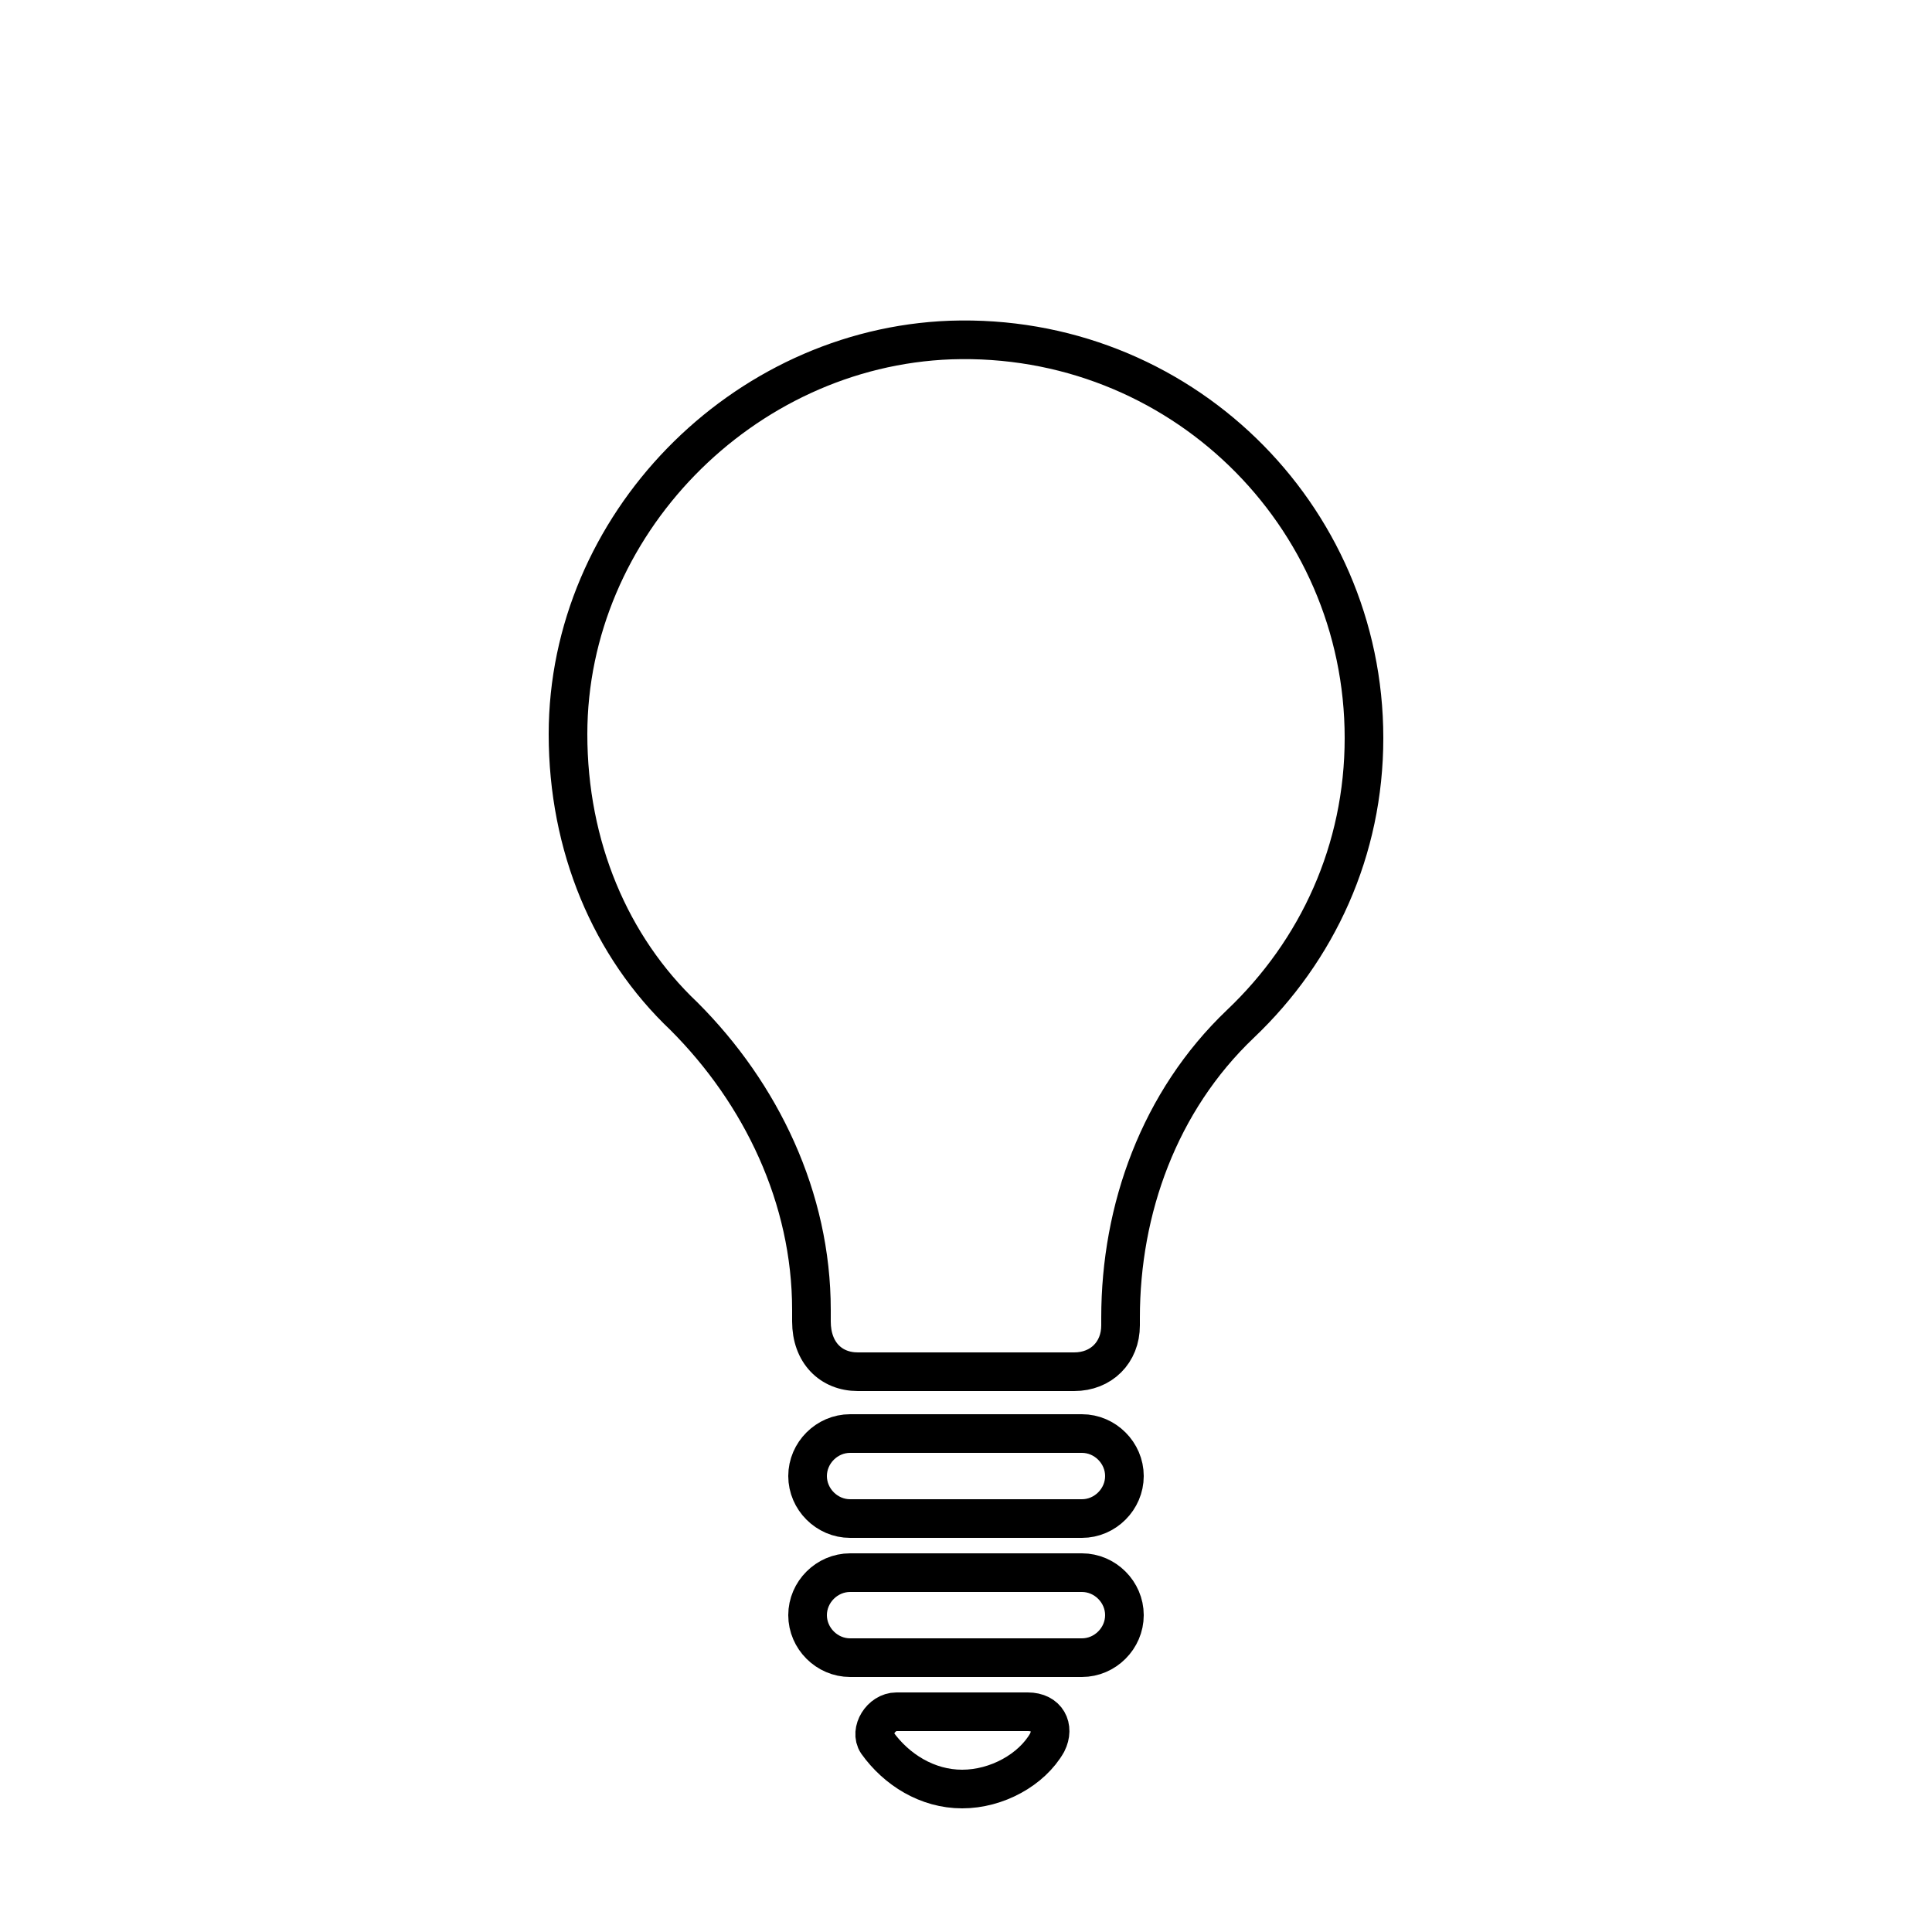
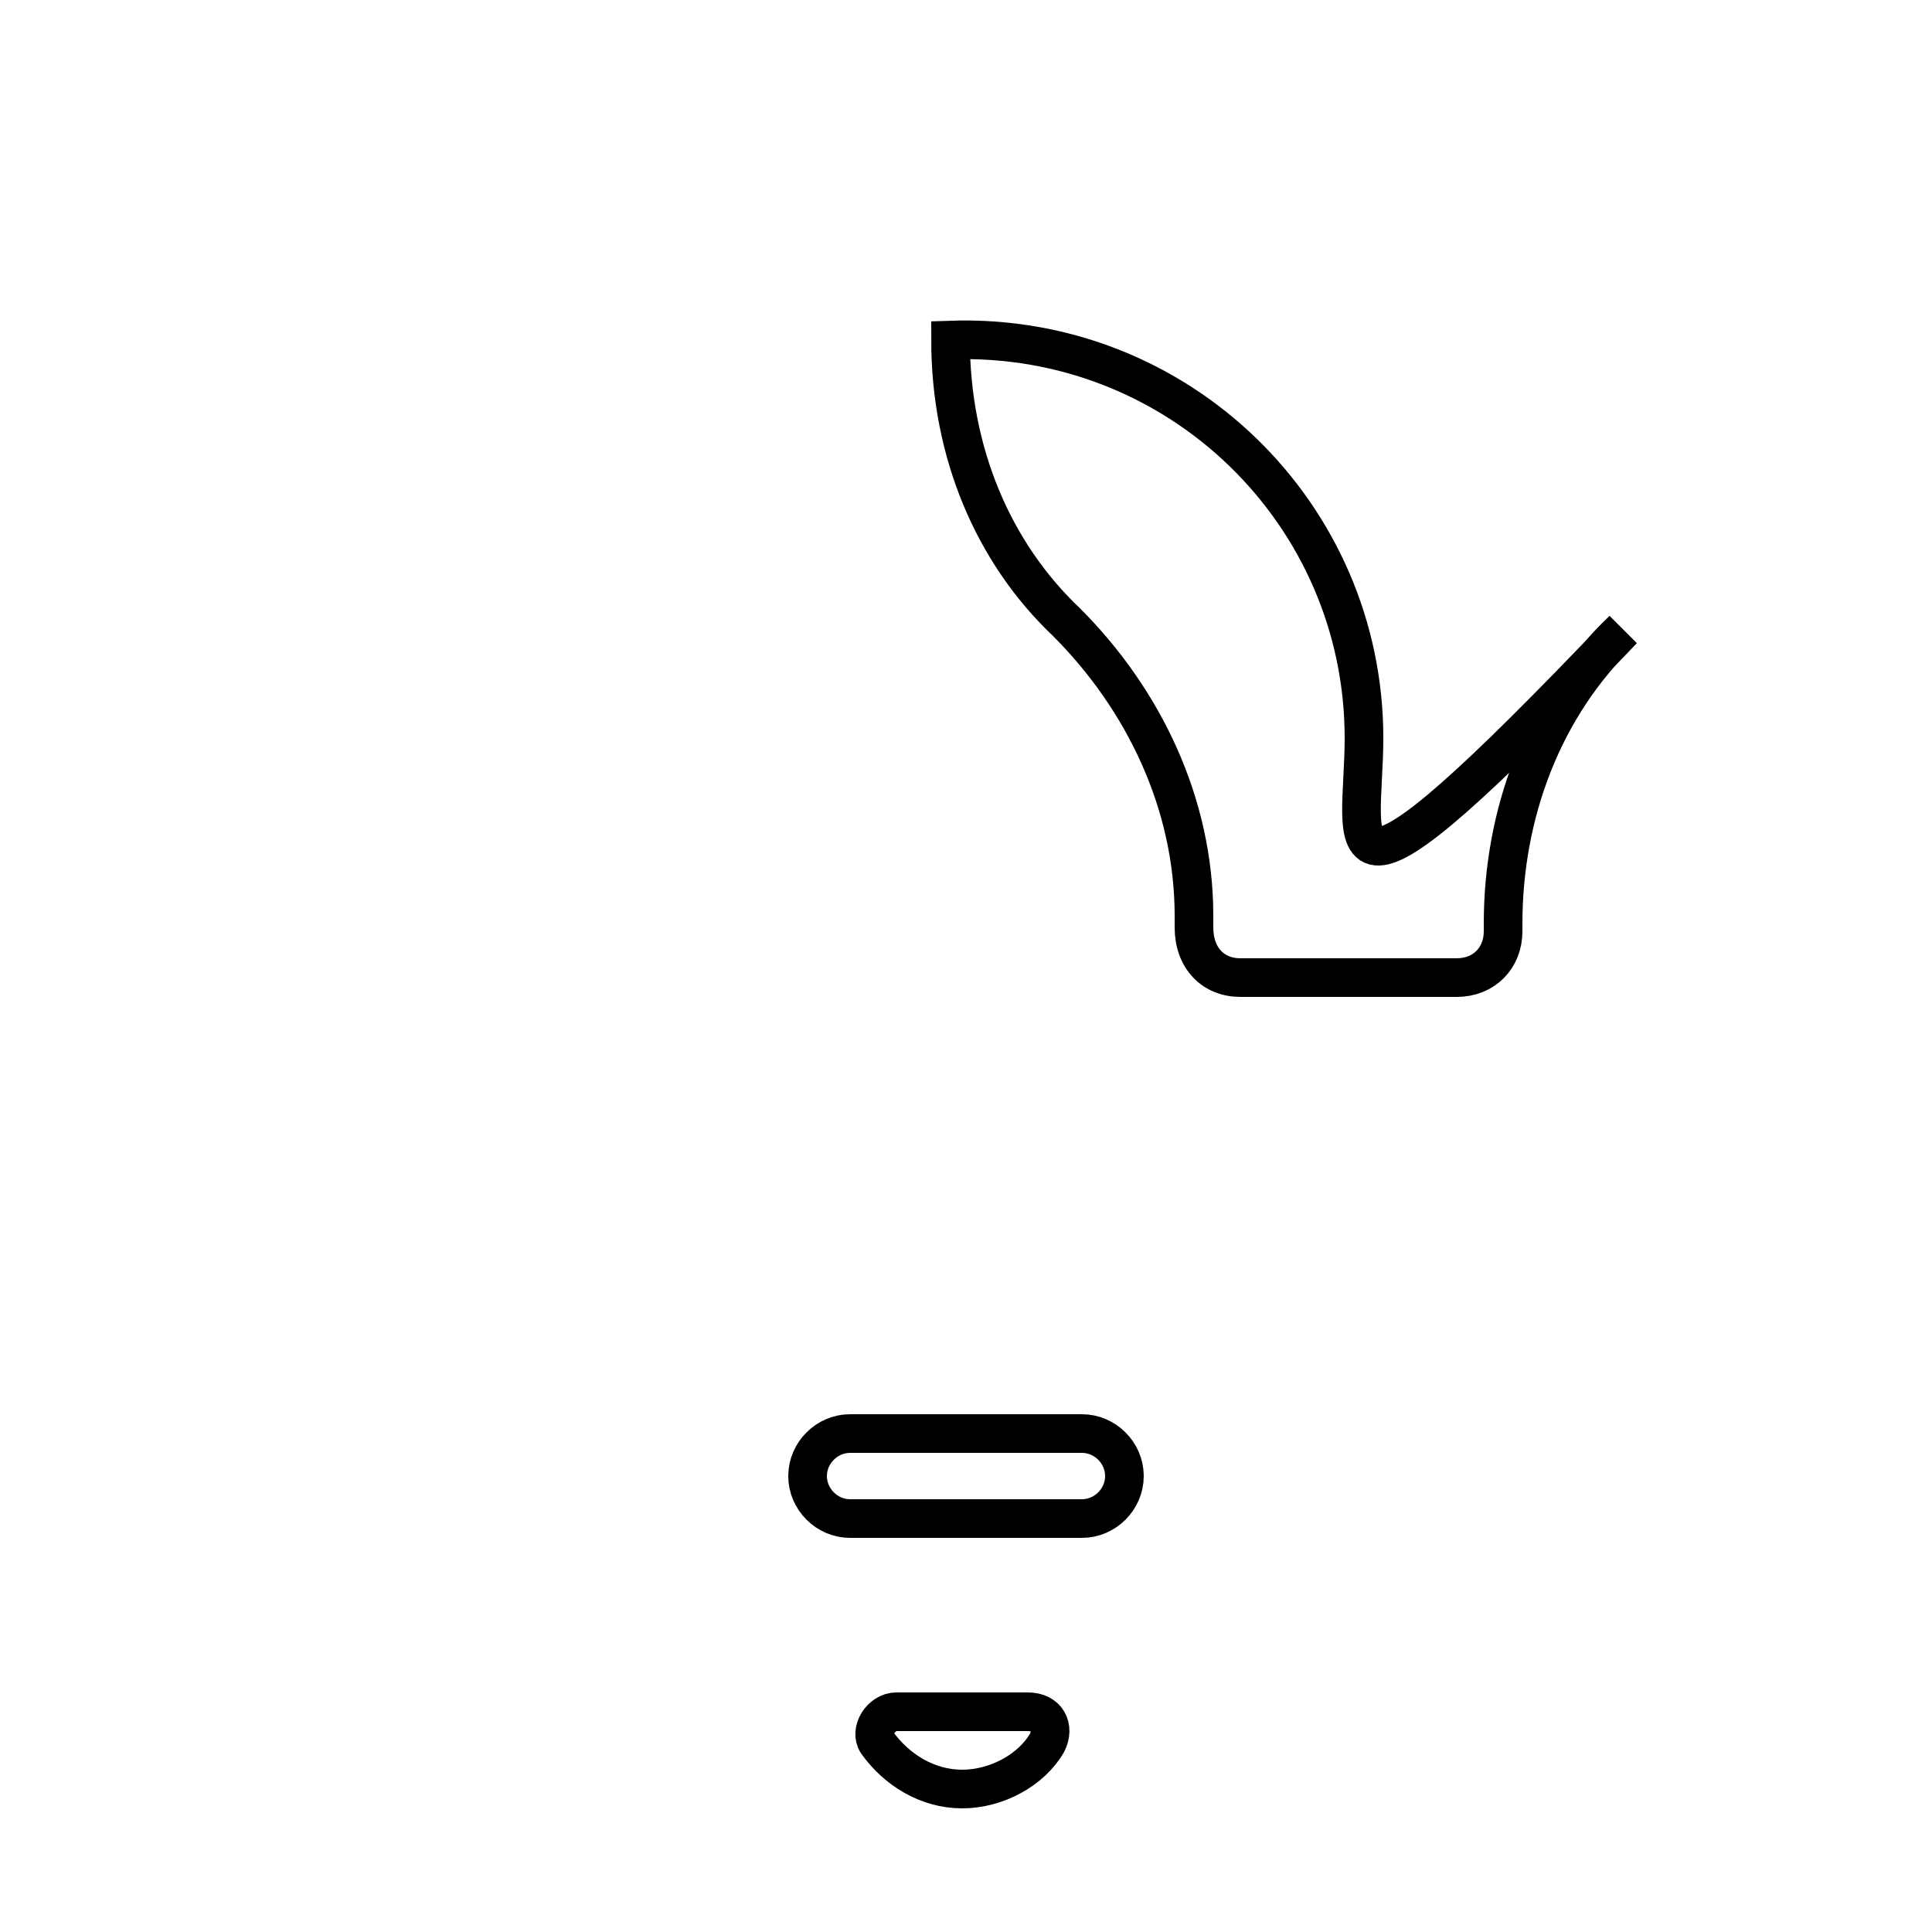
<svg xmlns="http://www.w3.org/2000/svg" version="1.1" x="0px" y="0px" viewBox="0 0 50 50" style="enable-background:new 0 0 50 50;" xml:space="preserve">
  <style type="text/css">
	.st0{display:none;}
	.st1{display:inline;fill:none;stroke:#000000;stroke-miterlimit:10;}
	.st2{fill:none;stroke:#000000;stroke-miterlimit:10;}
	.st3{fill:none;stroke:#000000;stroke-linecap:round;stroke-miterlimit:10;}
</style>
  <g id="レイヤー_1" class="st0">
-     <path class="st1" d="M35.3,19.1c0-5.8-4.8-10.5-10.7-10.3C19.2,9,14.7,13.6,14.7,19c0,2.9,1.1,5.5,3,7.3c2,2,3.3,4.7,3.3,7.6v0.3   c0,0.8,0.5,1.3,1.2,1.3h5.6c0.7,0,1.2-0.5,1.2-1.2l0-0.2c0-2.8,1-5.6,3.1-7.6C34.1,24.6,35.3,22,35.3,19.1z" />
    <path class="st1" d="M28,39.3H22c-0.6,0-1.1-0.5-1.1-1.1l0,0c0-0.6,0.5-1.1,1.1-1.1H28c0.6,0,1.1,0.5,1.1,1.1l0,0   C29.1,38.8,28.6,39.3,28,39.3z" />
-     <path class="st1" d="M28,42.9H22c-0.6,0-1.1-0.5-1.1-1.1l0,0c0-0.6,0.5-1.1,1.1-1.1H28c0.6,0,1.1,0.5,1.1,1.1l0,0   C29.1,42.4,28.6,42.9,28,42.9z" />
    <path class="st1" d="M23.2,44.3c-0.4,0-0.7,0.5-0.5,0.8c0.5,0.7,1.3,1.2,2.2,1.2c0.9,0,1.8-0.5,2.2-1.2c0.2-0.4,0-0.8-0.5-0.8H23.2   z" />
  </g>
  <g id="レイヤー_1のコピー">
-     <path class="st2" d="M35.3,19.1c0-5.8-4.8-10.5-10.7-10.3C19.2,9,14.7,13.6,14.7,19c0,2.9,1.1,5.5,3,7.3c2,2,3.3,4.7,3.3,7.6v0.3   c0,0.8,0.5,1.3,1.2,1.3h5.6c0.7,0,1.2-0.5,1.2-1.2l0-0.2c0-2.8,1-5.6,3.1-7.6C34.1,24.6,35.3,22,35.3,19.1z" />
+     <path class="st2" d="M35.3,19.1c0-5.8-4.8-10.5-10.7-10.3c0,2.9,1.1,5.5,3,7.3c2,2,3.3,4.7,3.3,7.6v0.3   c0,0.8,0.5,1.3,1.2,1.3h5.6c0.7,0,1.2-0.5,1.2-1.2l0-0.2c0-2.8,1-5.6,3.1-7.6C34.1,24.6,35.3,22,35.3,19.1z" />
    <path class="st2" d="M28,39.3H22c-0.6,0-1.1-0.5-1.1-1.1l0,0c0-0.6,0.5-1.1,1.1-1.1H28c0.6,0,1.1,0.5,1.1,1.1l0,0   C29.1,38.8,28.6,39.3,28,39.3z" />
-     <path class="st2" d="M28,42.9H22c-0.6,0-1.1-0.5-1.1-1.1l0,0c0-0.6,0.5-1.1,1.1-1.1H28c0.6,0,1.1,0.5,1.1,1.1l0,0   C29.1,42.4,28.6,42.9,28,42.9z" />
    <path class="st2" d="M23.2,44.3c-0.4,0-0.7,0.5-0.5,0.8c0.5,0.7,1.3,1.2,2.2,1.2c0.9,0,1.8-0.5,2.2-1.2c0.2-0.4,0-0.8-0.5-0.8H23.2   z" />
    <g>
	</g>
    <g>
      <g>
        <path class="st3" d="M25,6.2" />
      </g>
    </g>
  </g>
</svg>